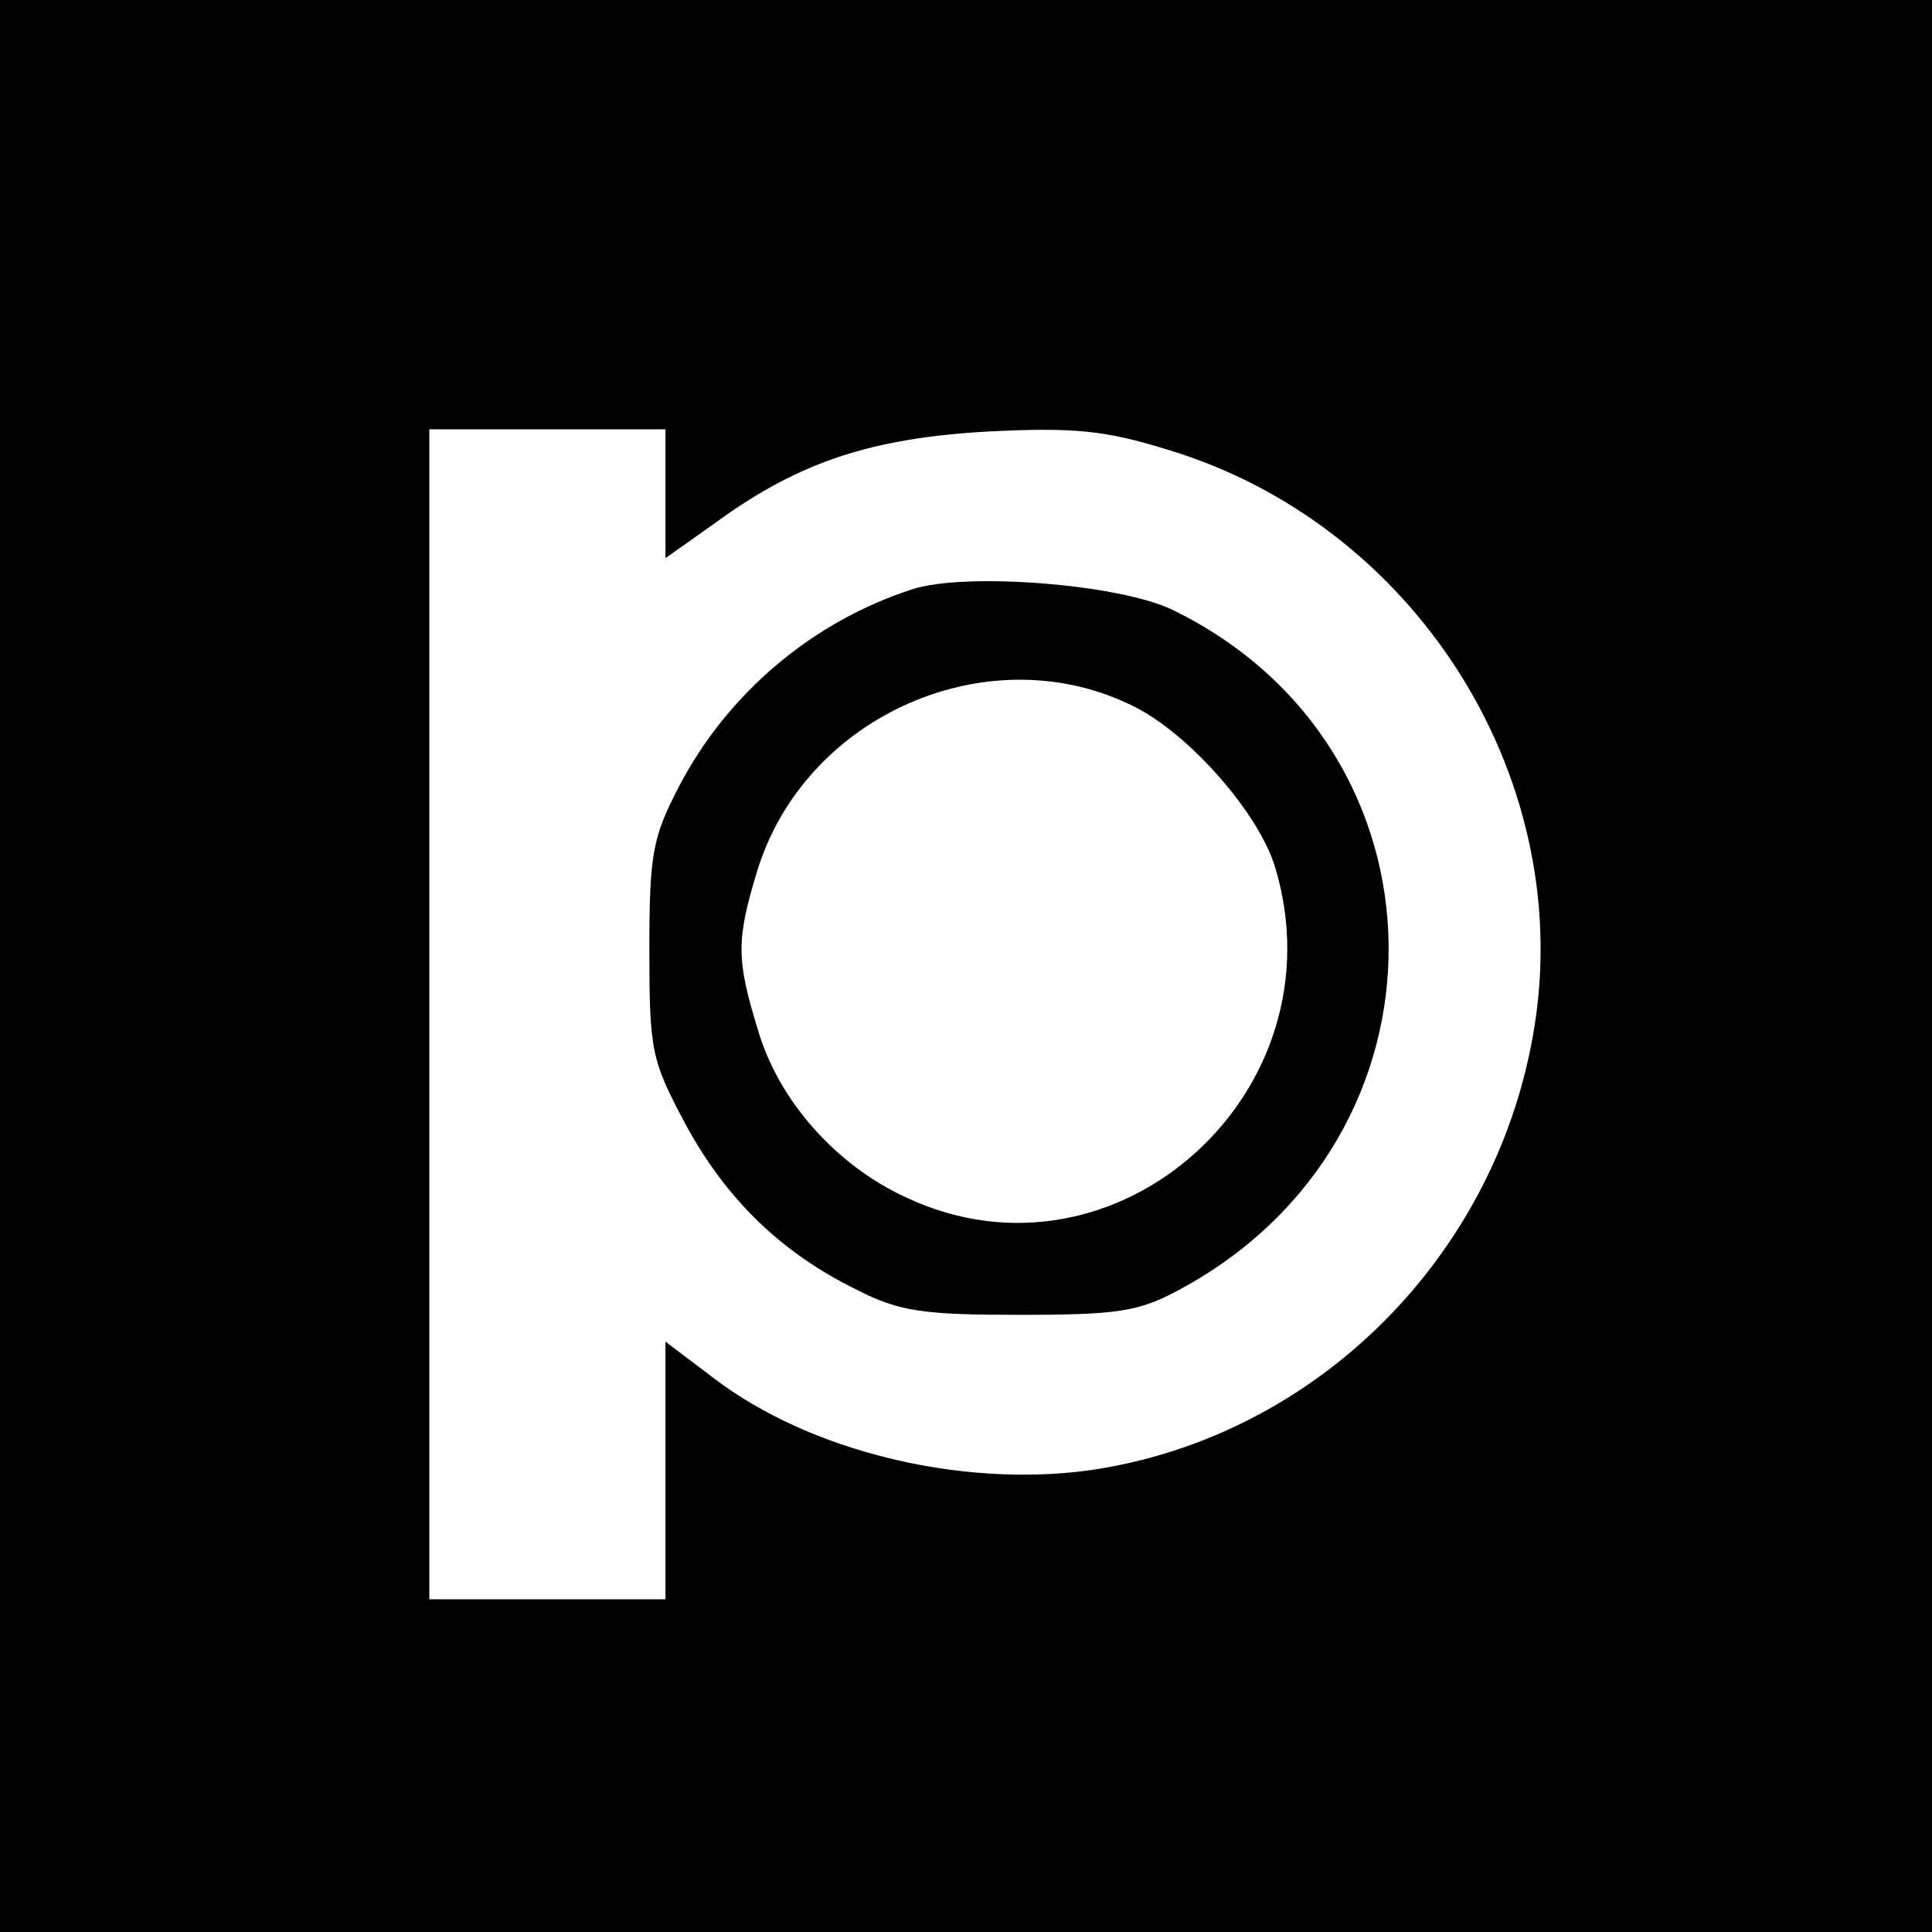
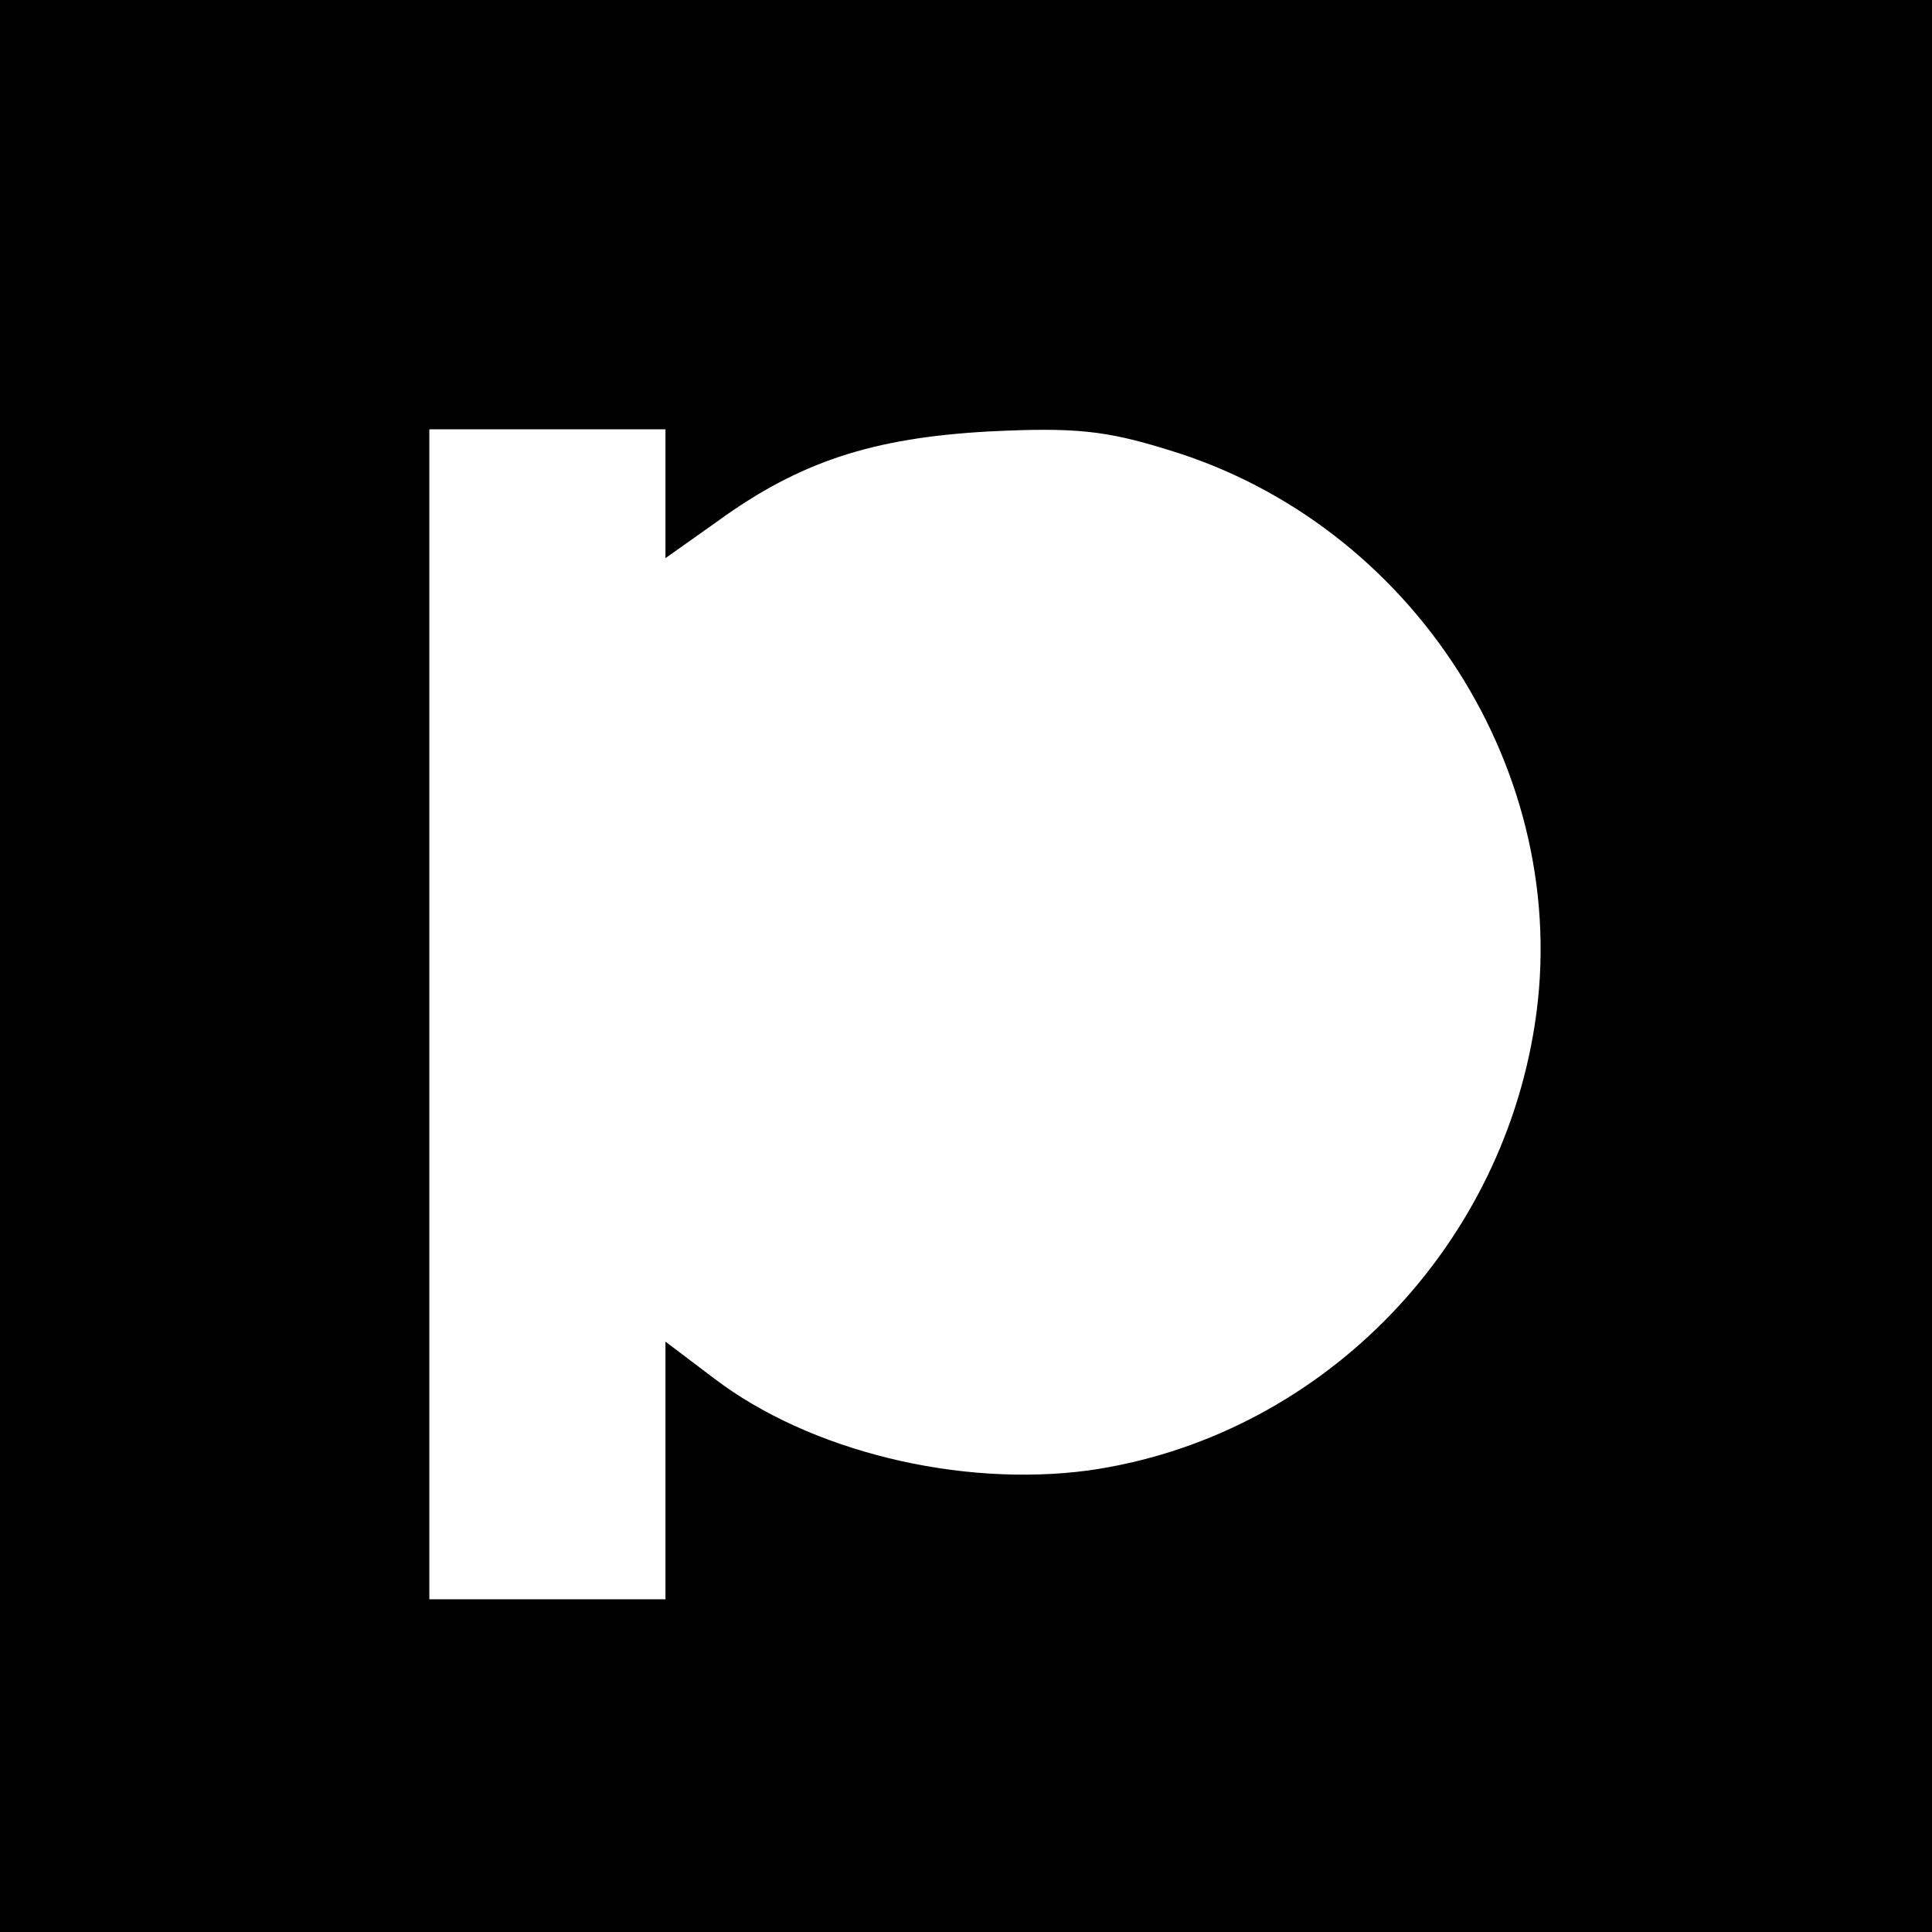
<svg xmlns="http://www.w3.org/2000/svg" version="1.0" width="180pt" height="180pt" viewBox="0 0 180 180" preserveAspectRatio="xMidYMid meet">
  <g transform="translate(0,180) scale(0.1,-0.1)" fill="#000000" stroke="none">
    <path d="M0 900 l0 -900 900 0 900 0 0 900 0 900 -900 0 -900 0 0 -900z m620 440 l0 -60 48 34 c77 56 145 78 253 84 80 4 109 1 167 -17 229 -69 378 -302 342 -535 -33 -215 -204 -386 -416 -416 -120 -16 -260 18 -349 86 l-45 34 0 -120 0 -120 -110 0 -110 0 0 545 0 545 110 0 110 0 0 -60z" />
-     <path d="M850 1251 c-93 -30 -172 -97 -217 -183 -25 -48 -28 -63 -28 -153 0 -95 2 -103 34 -163 38 -70 90 -120 160 -154 39 -20 62 -23 151 -23 91 0 111 3 148 23 264 141 260 505 -6 634 -50 24 -193 35 -242 19z m208 -110 c51 -26 115 -99 130 -149 63 -209 -148 -399 -343 -308 -66 30 -120 91 -139 157 -20 65 -20 83 -1 146 44 147 218 223 353 154z" />
  </g>
</svg>